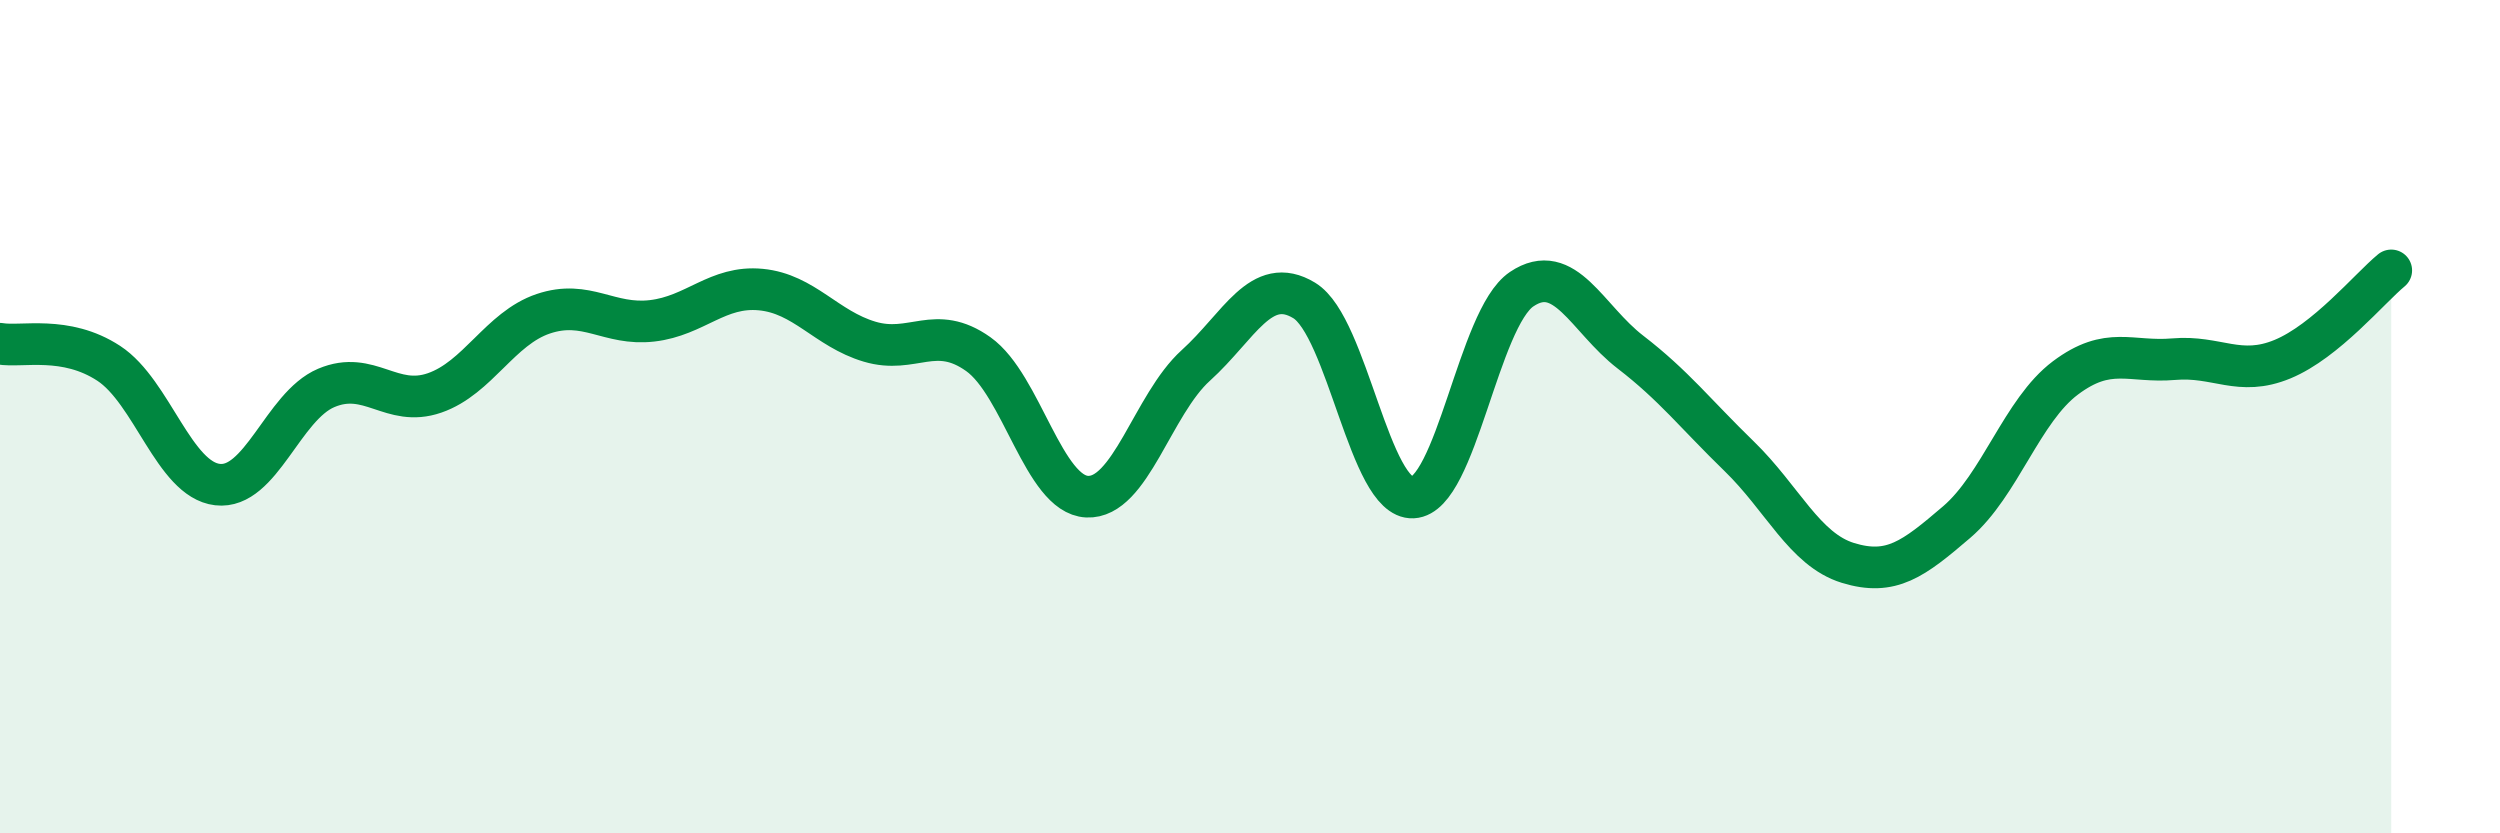
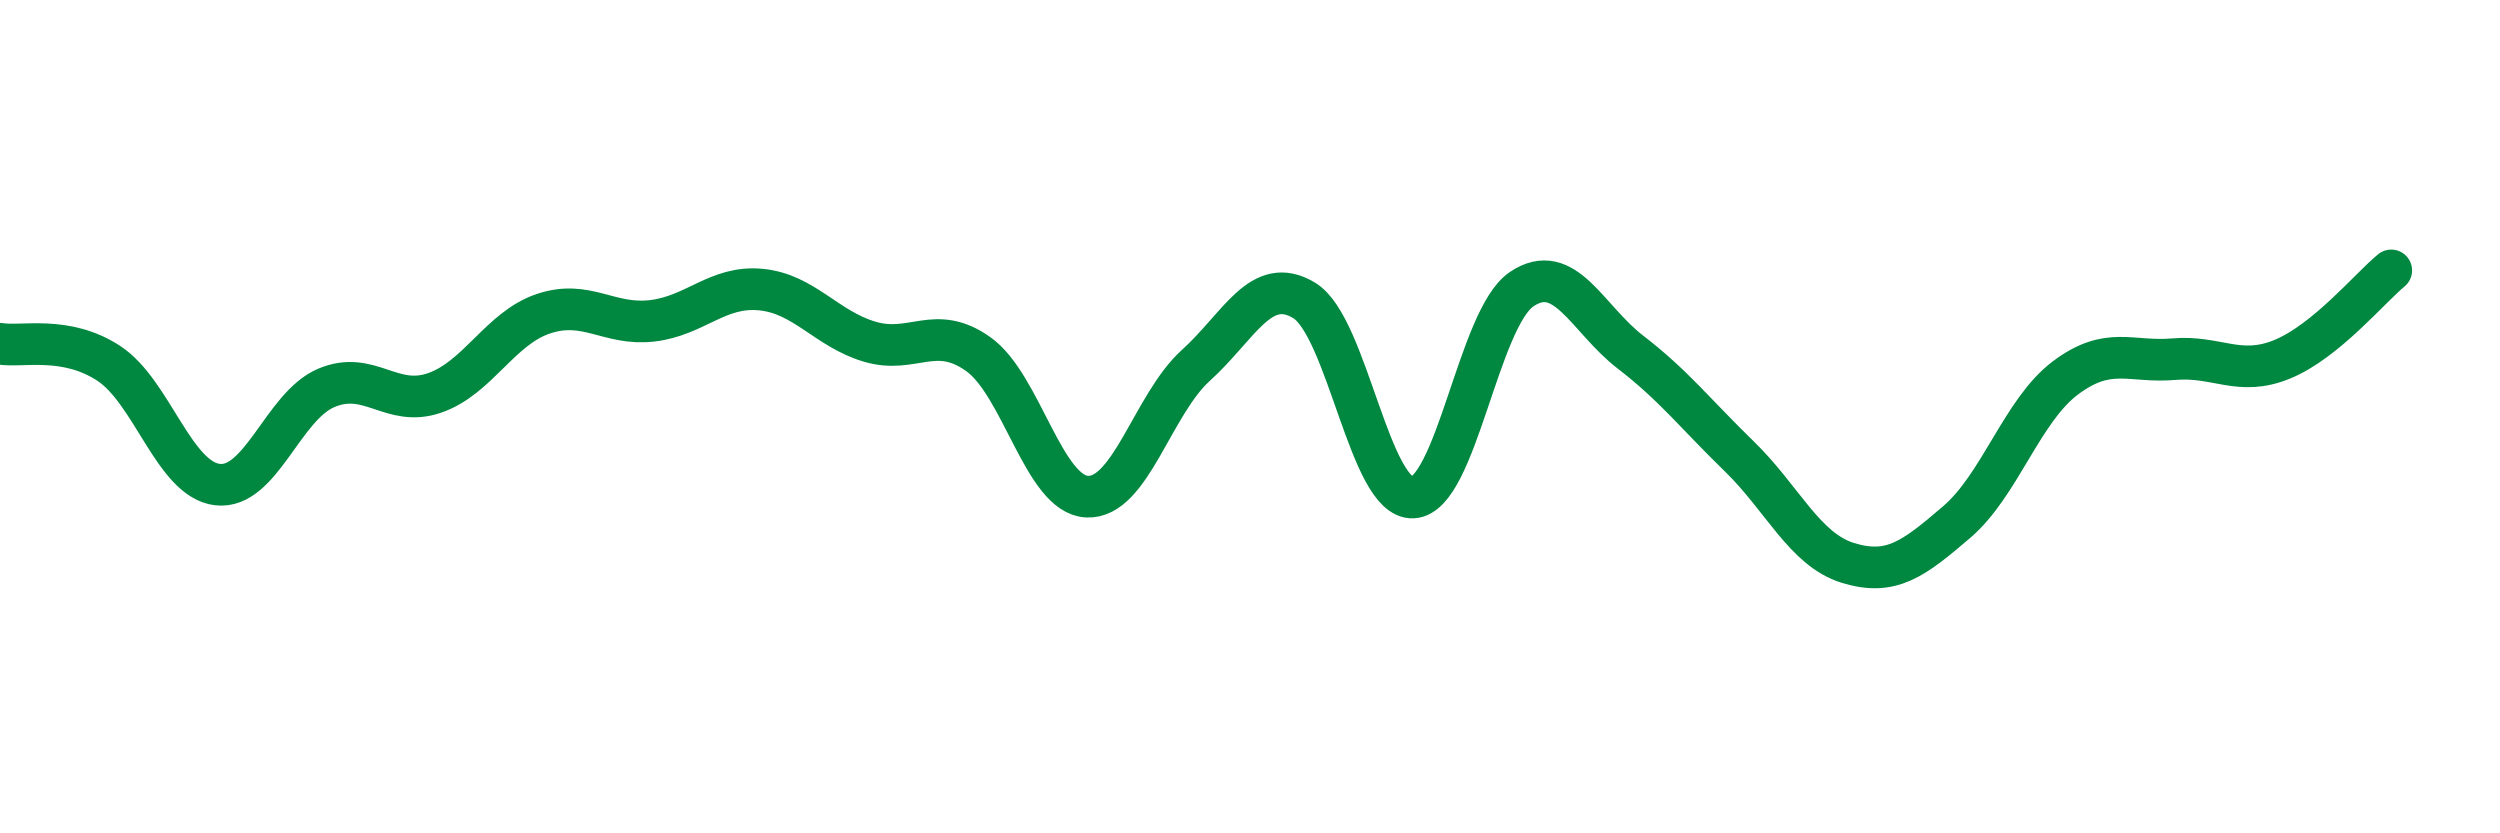
<svg xmlns="http://www.w3.org/2000/svg" width="60" height="20" viewBox="0 0 60 20">
-   <path d="M 0,8.25 C 0.52,8.34 1.57,8.04 2.61,8.72 C 3.65,9.4 4.18,11.51 5.22,11.63 C 6.26,11.75 6.79,9.75 7.83,9.31 C 8.87,8.87 9.39,9.79 10.43,9.43 C 11.47,9.07 12,7.88 13.04,7.53 C 14.08,7.18 14.61,7.82 15.65,7.7 C 16.69,7.58 17.22,6.85 18.26,6.95 C 19.3,7.05 19.83,7.89 20.87,8.2 C 21.91,8.51 22.44,7.76 23.48,8.5 C 24.52,9.24 25.05,11.87 26.09,11.92 C 27.13,11.97 27.66,9.71 28.7,8.77 C 29.74,7.83 30.26,6.58 31.3,7.21 C 32.34,7.84 32.87,11.99 33.91,11.94 C 34.95,11.89 35.48,7.64 36.52,6.94 C 37.56,6.24 38.09,7.65 39.13,8.45 C 40.17,9.25 40.7,9.94 41.74,10.95 C 42.78,11.96 43.31,13.19 44.35,13.51 C 45.39,13.83 45.92,13.42 46.96,12.53 C 48,11.64 48.53,9.85 49.57,9.07 C 50.61,8.29 51.13,8.71 52.17,8.62 C 53.21,8.53 53.74,9.05 54.78,8.62 C 55.82,8.19 56.87,6.92 57.39,6.49L57.39 20L0 20Z" fill="#008740" opacity="0.1" stroke-linecap="round" stroke-linejoin="round" />
  <path d="M 0,8.25 C 0.52,8.34 1.57,8.04 2.61,8.72 C 3.65,9.4 4.18,11.51 5.22,11.63 C 6.26,11.75 6.79,9.75 7.83,9.31 C 8.87,8.87 9.39,9.79 10.43,9.43 C 11.47,9.07 12,7.88 13.04,7.53 C 14.08,7.18 14.61,7.82 15.65,7.7 C 16.69,7.58 17.22,6.85 18.26,6.95 C 19.3,7.05 19.83,7.89 20.87,8.2 C 21.91,8.51 22.44,7.76 23.48,8.5 C 24.52,9.24 25.05,11.87 26.09,11.92 C 27.13,11.97 27.66,9.71 28.7,8.77 C 29.74,7.83 30.26,6.58 31.3,7.21 C 32.34,7.84 32.87,11.99 33.91,11.94 C 34.95,11.89 35.48,7.64 36.52,6.94 C 37.56,6.24 38.09,7.65 39.13,8.45 C 40.17,9.25 40.7,9.94 41.74,10.95 C 42.78,11.96 43.31,13.19 44.35,13.51 C 45.39,13.83 45.92,13.42 46.96,12.53 C 48,11.64 48.53,9.85 49.57,9.07 C 50.61,8.29 51.13,8.71 52.17,8.62 C 53.21,8.53 53.74,9.05 54.78,8.62 C 55.82,8.19 56.87,6.92 57.39,6.49" stroke="#008740" stroke-width="1" fill="none" stroke-linecap="round" stroke-linejoin="round" />
</svg>